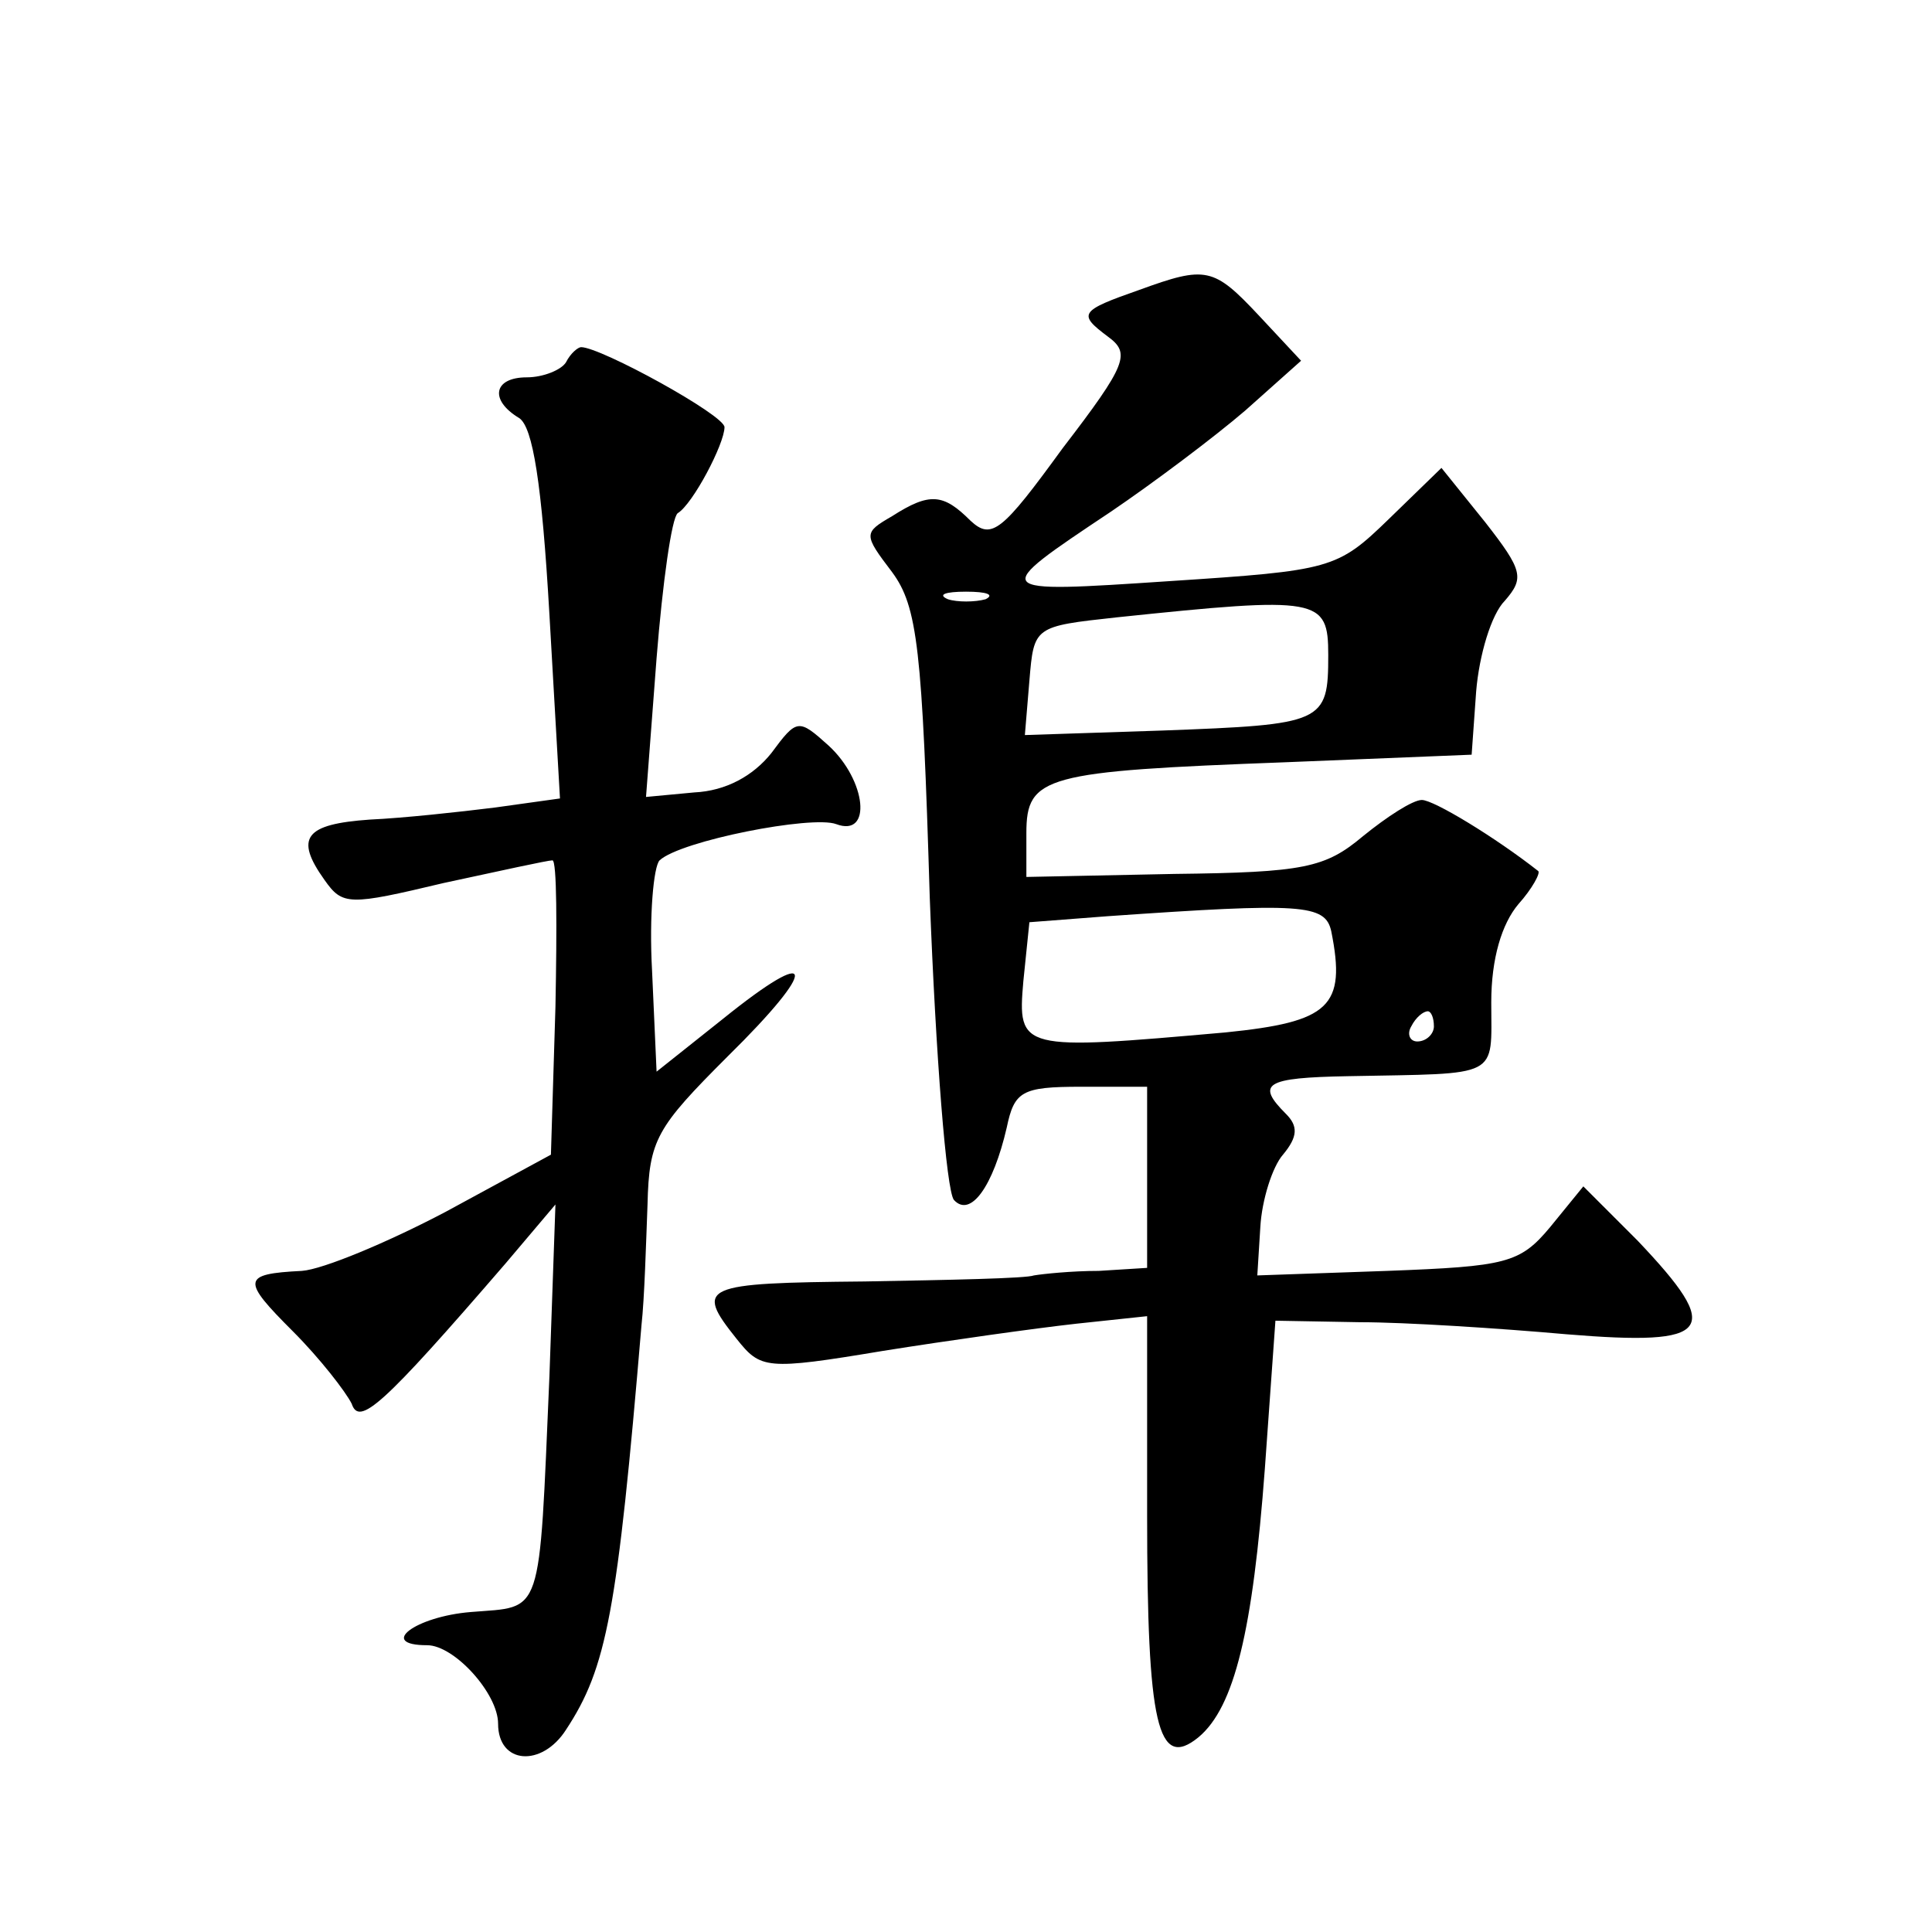
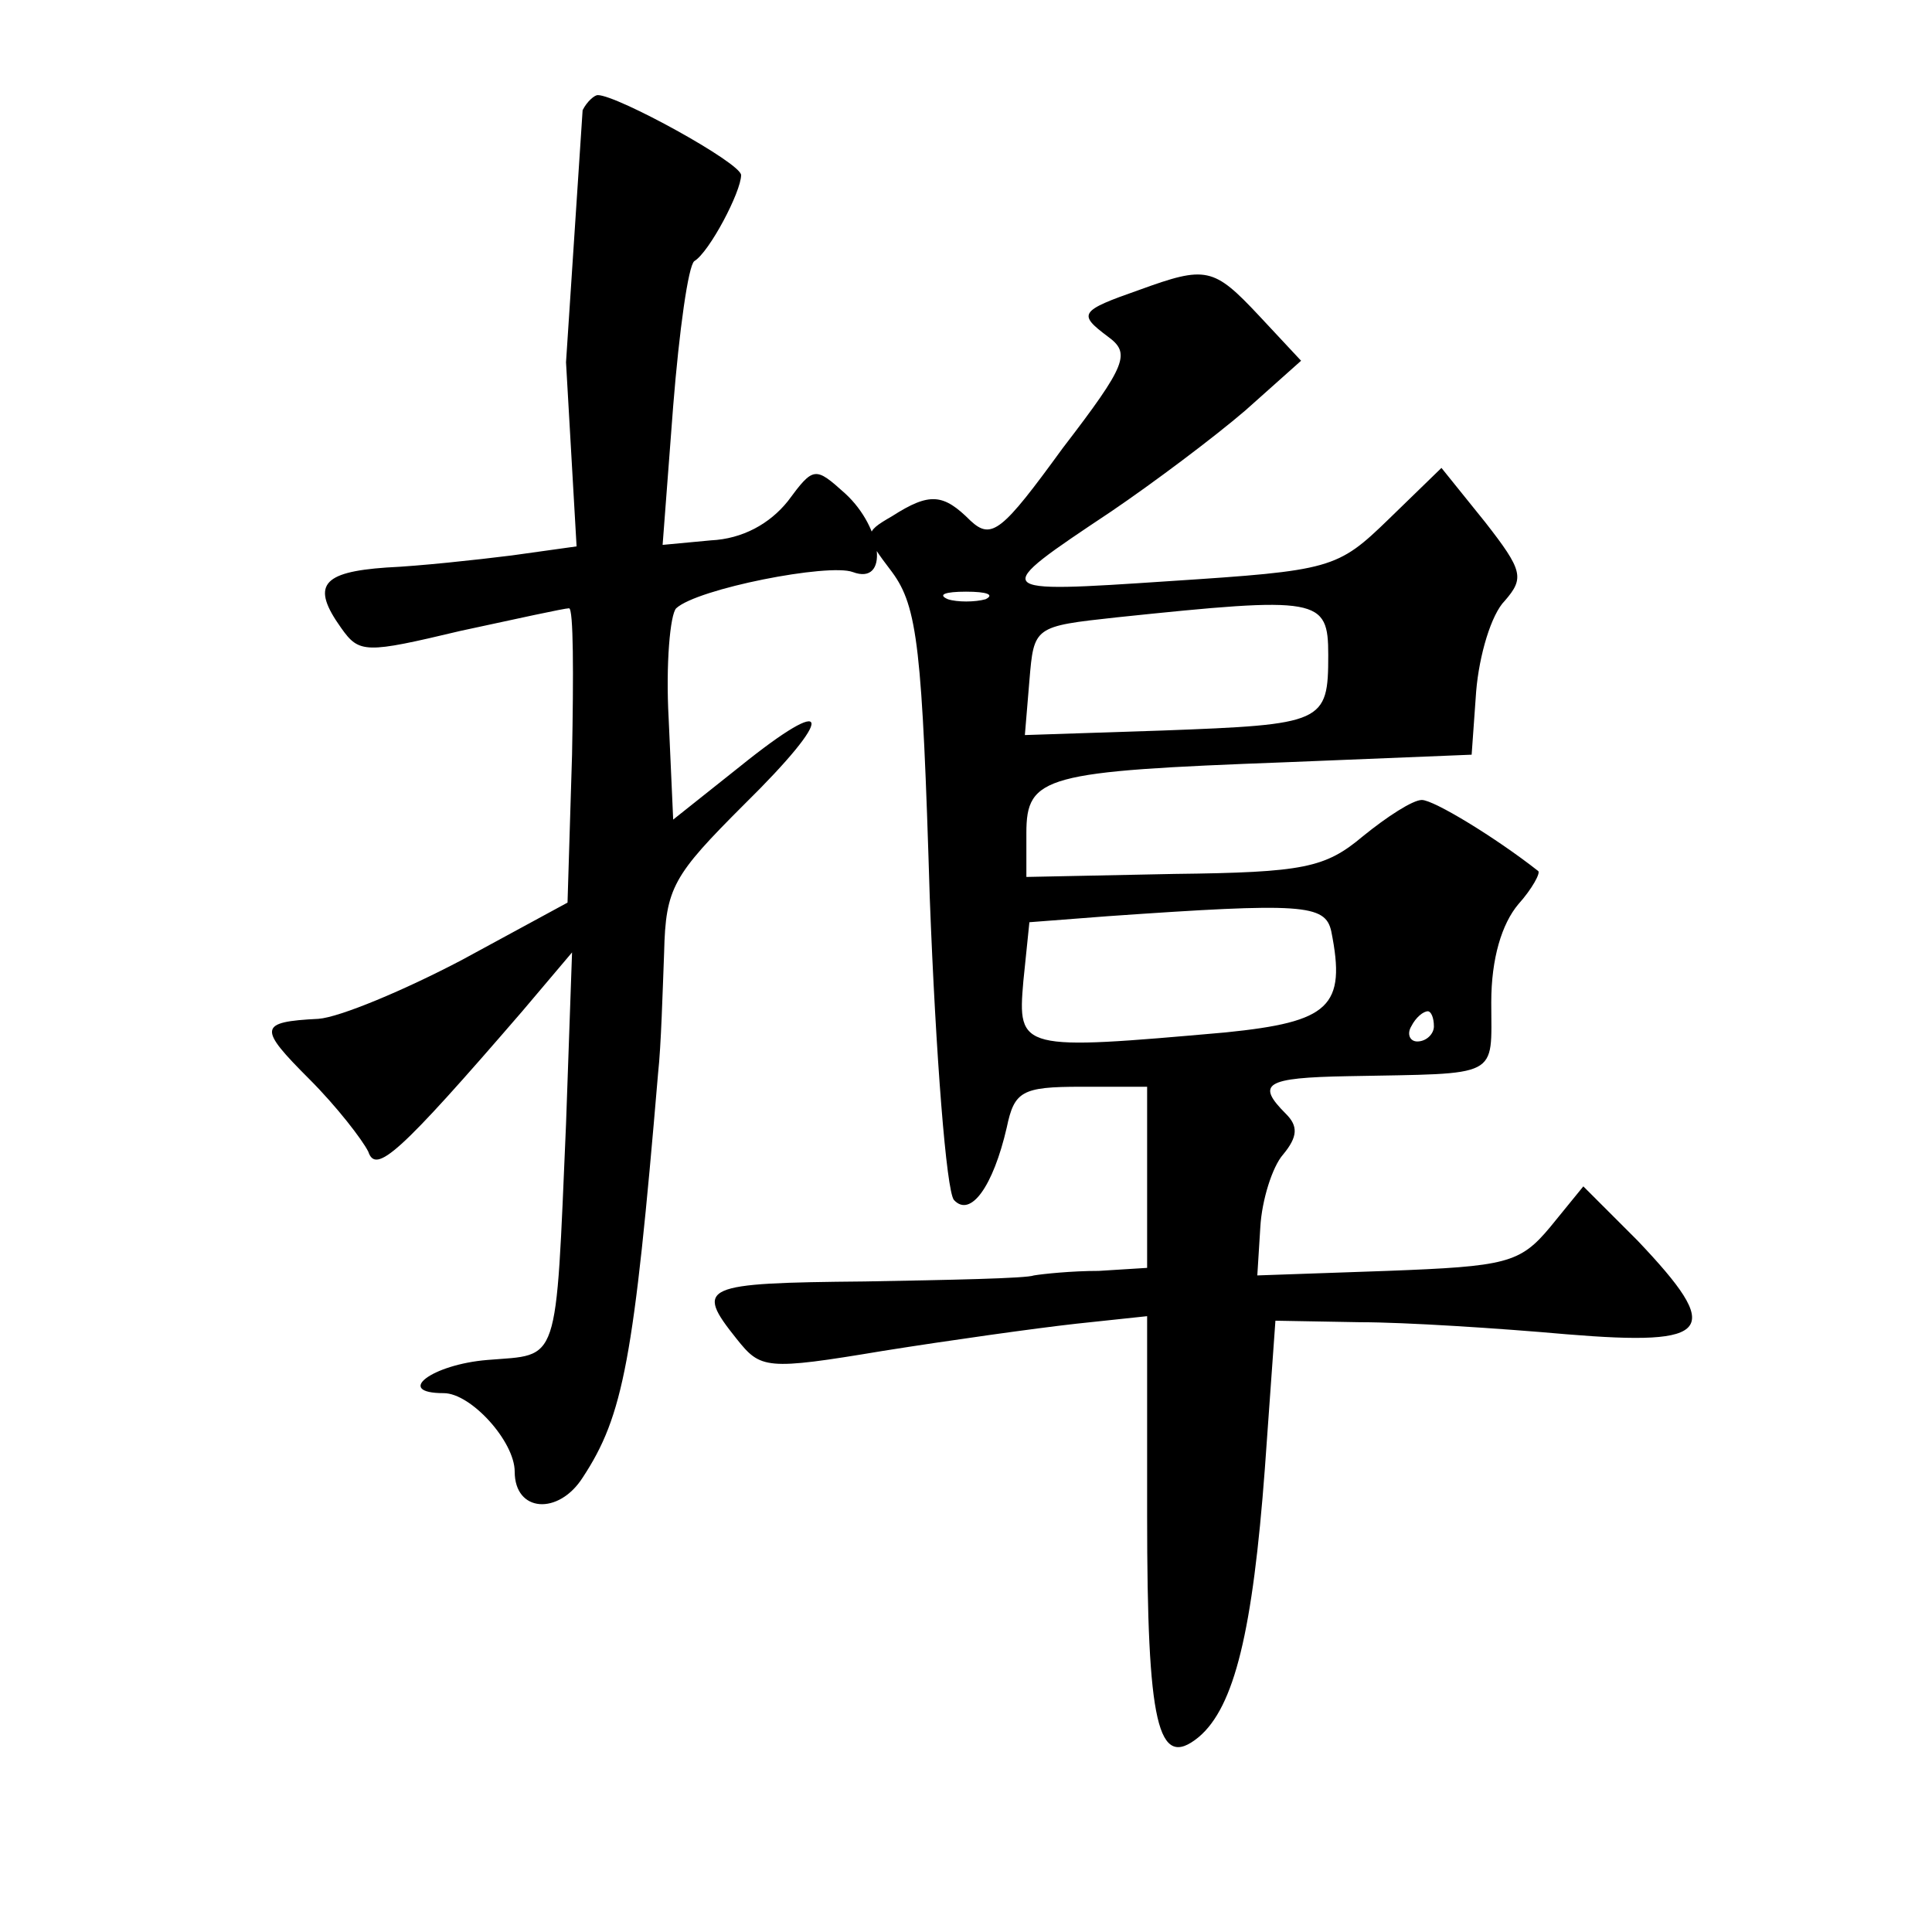
<svg xmlns="http://www.w3.org/2000/svg" version="1.0" width="128pt" height="128pt" viewBox="0 0 128 128" preserveAspectRatio="xMidYMid meet">
  <g transform="translate(0,128) scale(0.1,-0.1)" fill="#0" stroke="none">
-     <path d="M755 1088 c-40 -14 -41 -16 -21 -31 15 -11 13 -18 -30 -74 -40 -55 -47 -61 -61 -48 -18 18 -27 19 -52 3 -19 -11 -19 -12 0 -37 17 -23 20 -51 25 -216 4 -105 11 -194 16 -200 11 -12 26 9 35 48 5 24 10 27 49 27 l44 0 0 -60 0 -60 -32 -2 c-18 0 -37 -2 -43 -3 -5 -2 -56 -3 -112 -4 -108 -1 -113 -3 -85 -38 16 -20 19 -21 97 -8 44 7 101 15 128 18 l47 5 0 -132 c0 -139 7 -169 34 -147 24 20 36 71 44 178 l7 98 56 -1 c30 0 92 -4 137 -8 97 -8 104 2 47 62 l-36 36 -22 -27 c-20 -24 -29 -26 -108 -29 l-86 -3 2 32 c1 18 8 40 15 48 10 12 10 19 2 27 -20 20 -14 24 41 25 102 2 95 -2 95 49 0 29 7 52 18 65 9 10 15 21 13 22 -28 22 -69 47 -77 47 -6 0 -23 -11 -39 -24 -25 -21 -39 -24 -125 -25 l-98 -2 0 29 c0 38 12 41 172 47 l123 5 3 42 c2 24 10 51 19 60 13 15 12 20 -13 52 l-29 36 -35 -34 c-34 -33 -38 -34 -145 -41 -120 -8 -120 -8 -39 46 28 19 68 49 89 67 l37 33 -28 30 c-30 32 -35 33 -79 17z m-102 -205 c-7 -2 -19 -2 -25 0 -7 3 -2 5 12 5 14 0 19 -2 13 -5z m227 -37 c0 -45 -3 -46 -110 -50 l-91 -3 3 36 c3 36 3 36 58 42 134 14 140 13 140 -25z m2 -183 c10 -50 -1 -60 -70 -67 -136 -12 -138 -12 -134 34 l4 39 52 4 c129 9 144 8 148 -10z m68 -63 c0 -5 -5 -10 -11 -10 -5 0 -7 5 -4 10 3 6 8 10 11 10 2 0 4 -4 4 -10z M375 1040 c-3 -5 -15 -10 -26 -10 -22 0 -25 -15 -5 -27 9 -6 15 -43 20 -130 l7 -122 -43 -6 c-24 -3 -61 -7 -83 -8 -43 -3 -50 -12 -30 -40 12 -17 16 -17 79 -2 37 8 69 15 72 15 3 0 3 -44 2 -97 l-3 -98 -70 -38 c-38 -20 -81 -38 -95 -39 -40 -2 -40 -6 -6 -40 18 -18 35 -40 39 -48 5 -15 20 -2 102 93 l33 39 -4 -114 c-7 -162 -4 -152 -52 -156 -37 -3 -62 -22 -29 -22 18 0 47 -32 47 -52 0 -27 29 -29 45 -4 27 41 34 78 50 268 2 18 3 54 4 80 1 43 6 51 53 98 61 60 59 75 -3 25 l-44 -35 -3 67 c-2 36 1 69 5 73 14 13 101 30 117 24 24 -9 20 29 -5 52 -20 18 -21 18 -38 -5 -12 -15 -30 -25 -51 -26 l-32 -3 7 92 c4 50 10 93 14 96 10 6 31 46 31 57 0 8 -82 53 -95 53 -2 0 -7 -4 -10 -10z" />
+     <path d="M755 1088 c-40 -14 -41 -16 -21 -31 15 -11 13 -18 -30 -74 -40 -55 -47 -61 -61 -48 -18 18 -27 19 -52 3 -19 -11 -19 -12 0 -37 17 -23 20 -51 25 -216 4 -105 11 -194 16 -200 11 -12 26 9 35 48 5 24 10 27 49 27 l44 0 0 -60 0 -60 -32 -2 c-18 0 -37 -2 -43 -3 -5 -2 -56 -3 -112 -4 -108 -1 -113 -3 -85 -38 16 -20 19 -21 97 -8 44 7 101 15 128 18 l47 5 0 -132 c0 -139 7 -169 34 -147 24 20 36 71 44 178 l7 98 56 -1 c30 0 92 -4 137 -8 97 -8 104 2 47 62 l-36 36 -22 -27 c-20 -24 -29 -26 -108 -29 l-86 -3 2 32 c1 18 8 40 15 48 10 12 10 19 2 27 -20 20 -14 24 41 25 102 2 95 -2 95 49 0 29 7 52 18 65 9 10 15 21 13 22 -28 22 -69 47 -77 47 -6 0 -23 -11 -39 -24 -25 -21 -39 -24 -125 -25 l-98 -2 0 29 c0 38 12 41 172 47 l123 5 3 42 c2 24 10 51 19 60 13 15 12 20 -13 52 l-29 36 -35 -34 c-34 -33 -38 -34 -145 -41 -120 -8 -120 -8 -39 46 28 19 68 49 89 67 l37 33 -28 30 c-30 32 -35 33 -79 17z m-102 -205 c-7 -2 -19 -2 -25 0 -7 3 -2 5 12 5 14 0 19 -2 13 -5z m227 -37 c0 -45 -3 -46 -110 -50 l-91 -3 3 36 c3 36 3 36 58 42 134 14 140 13 140 -25z m2 -183 c10 -50 -1 -60 -70 -67 -136 -12 -138 -12 -134 34 l4 39 52 4 c129 9 144 8 148 -10z m68 -63 c0 -5 -5 -10 -11 -10 -5 0 -7 5 -4 10 3 6 8 10 11 10 2 0 4 -4 4 -10z M375 1040 l7 -122 -43 -6 c-24 -3 -61 -7 -83 -8 -43 -3 -50 -12 -30 -40 12 -17 16 -17 79 -2 37 8 69 15 72 15 3 0 3 -44 2 -97 l-3 -98 -70 -38 c-38 -20 -81 -38 -95 -39 -40 -2 -40 -6 -6 -40 18 -18 35 -40 39 -48 5 -15 20 -2 102 93 l33 39 -4 -114 c-7 -162 -4 -152 -52 -156 -37 -3 -62 -22 -29 -22 18 0 47 -32 47 -52 0 -27 29 -29 45 -4 27 41 34 78 50 268 2 18 3 54 4 80 1 43 6 51 53 98 61 60 59 75 -3 25 l-44 -35 -3 67 c-2 36 1 69 5 73 14 13 101 30 117 24 24 -9 20 29 -5 52 -20 18 -21 18 -38 -5 -12 -15 -30 -25 -51 -26 l-32 -3 7 92 c4 50 10 93 14 96 10 6 31 46 31 57 0 8 -82 53 -95 53 -2 0 -7 -4 -10 -10z" />
  </g>
</svg>